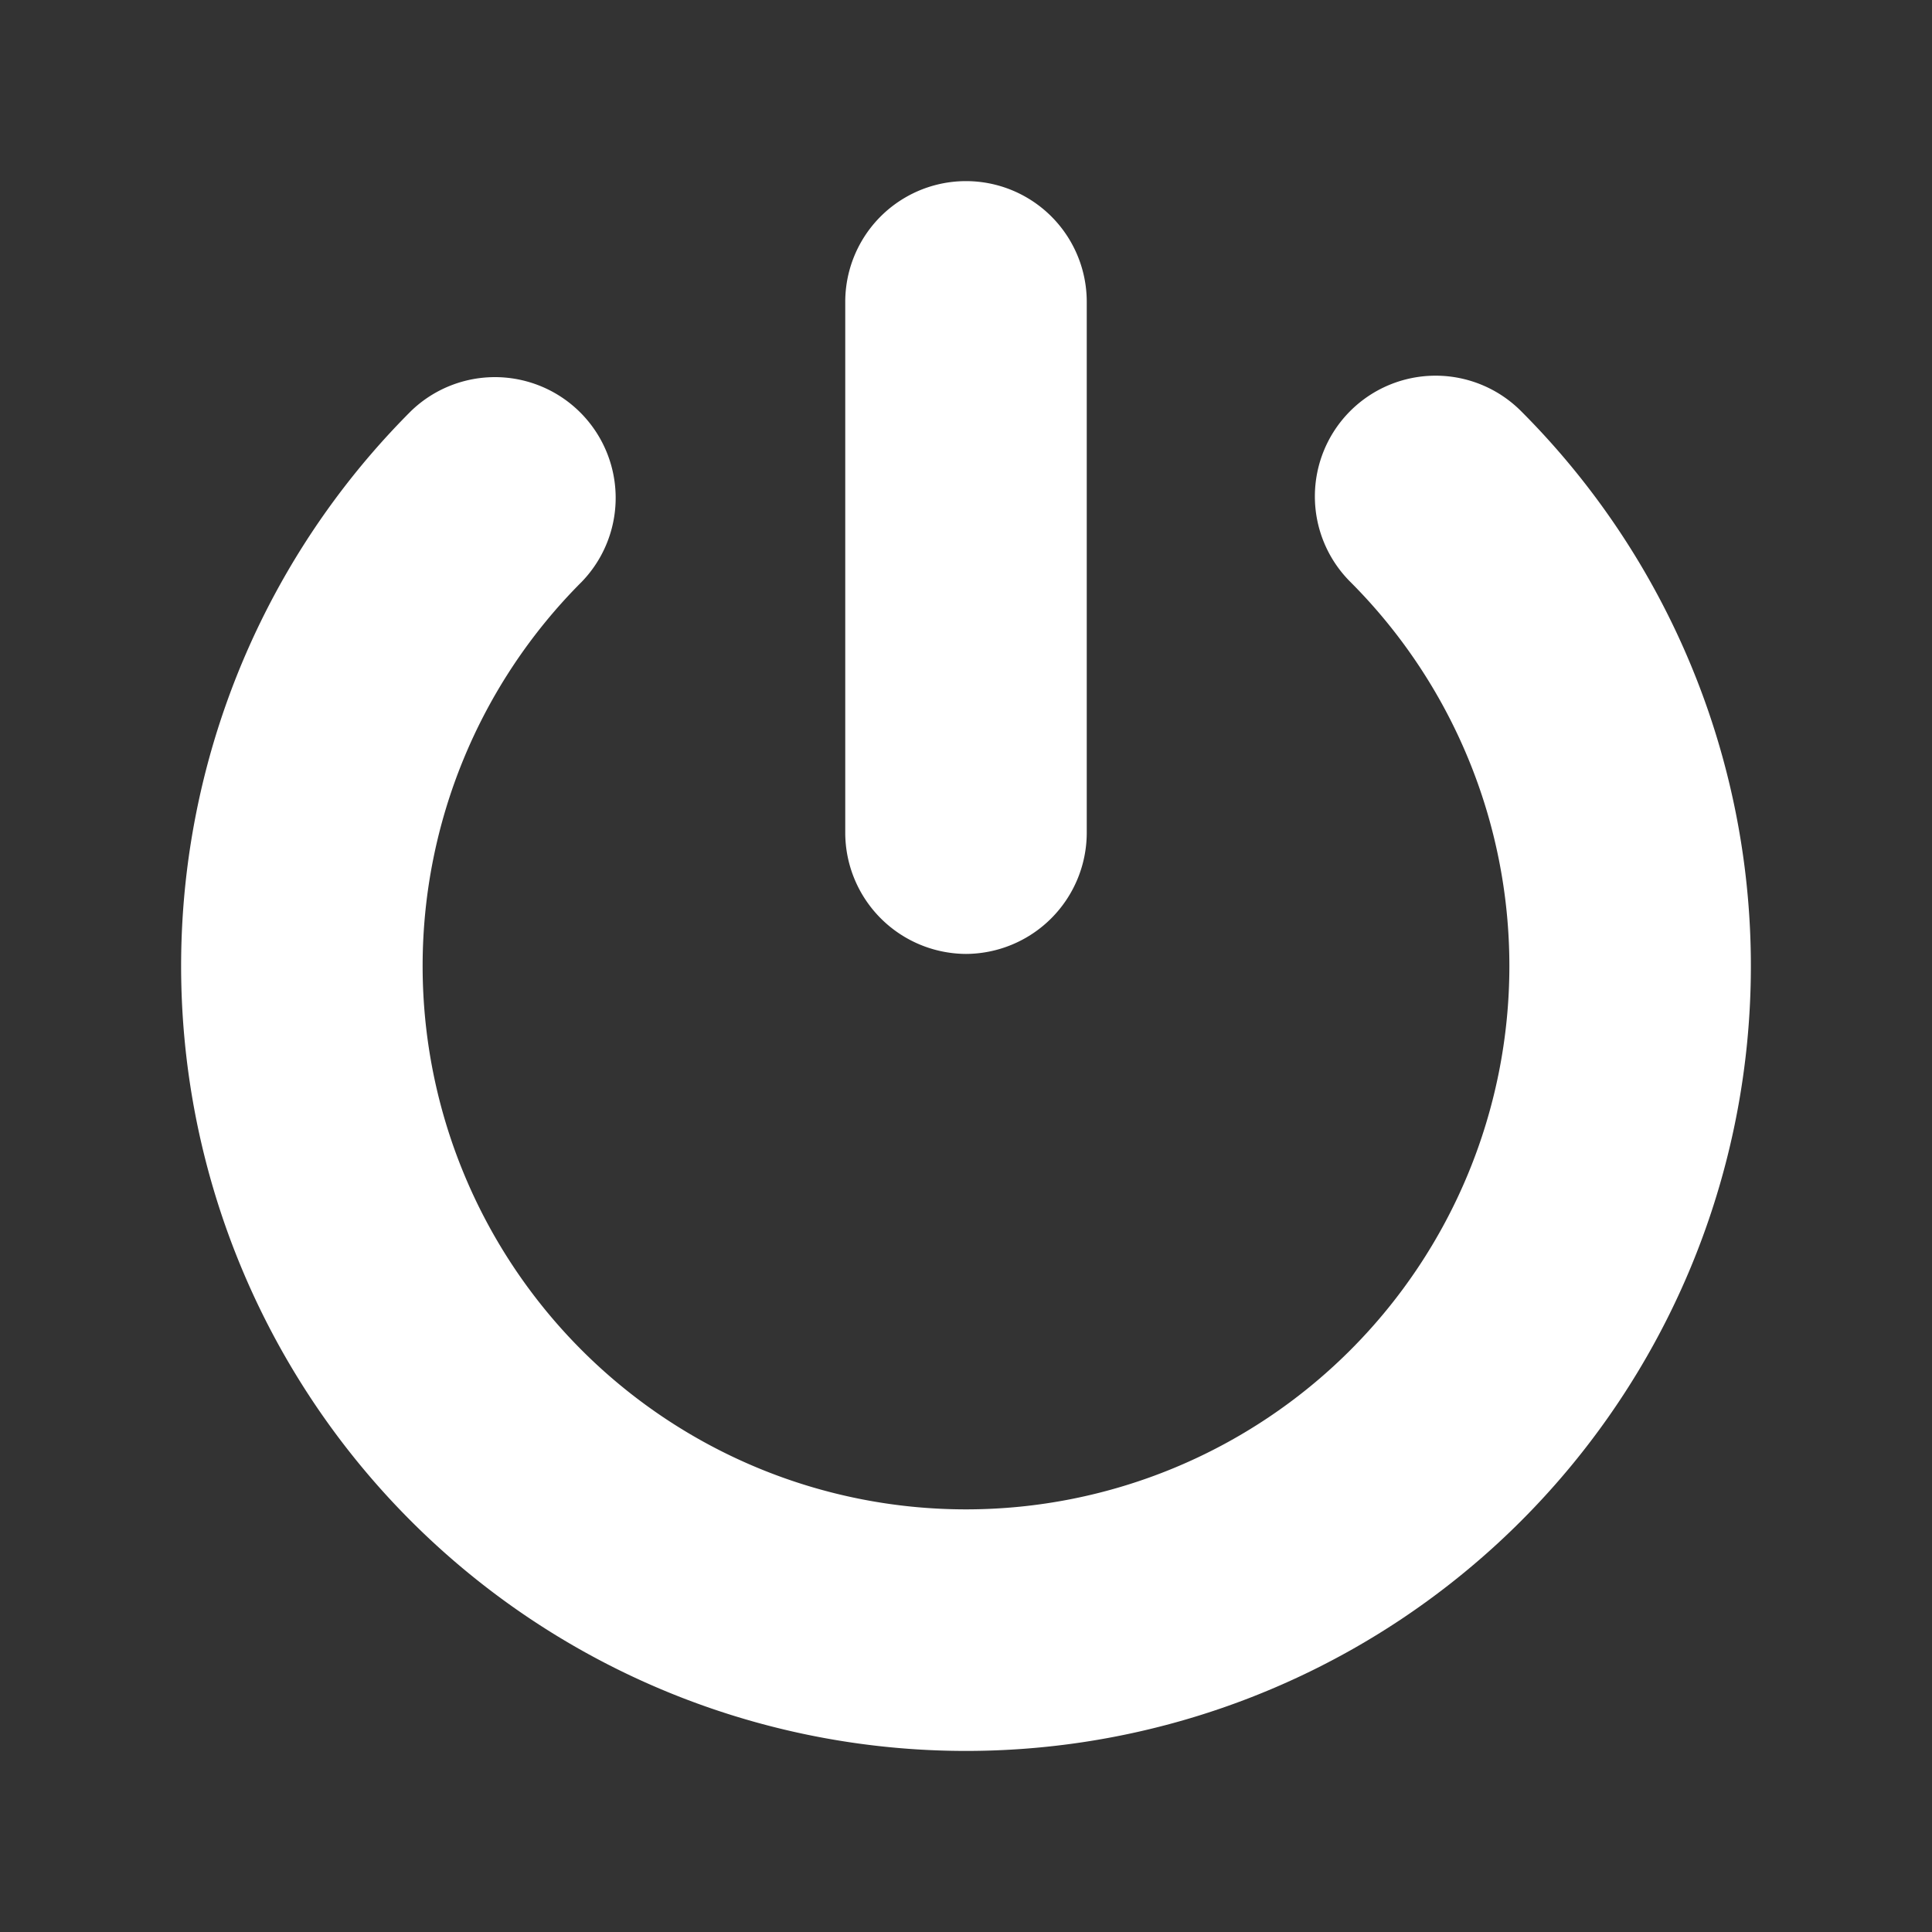
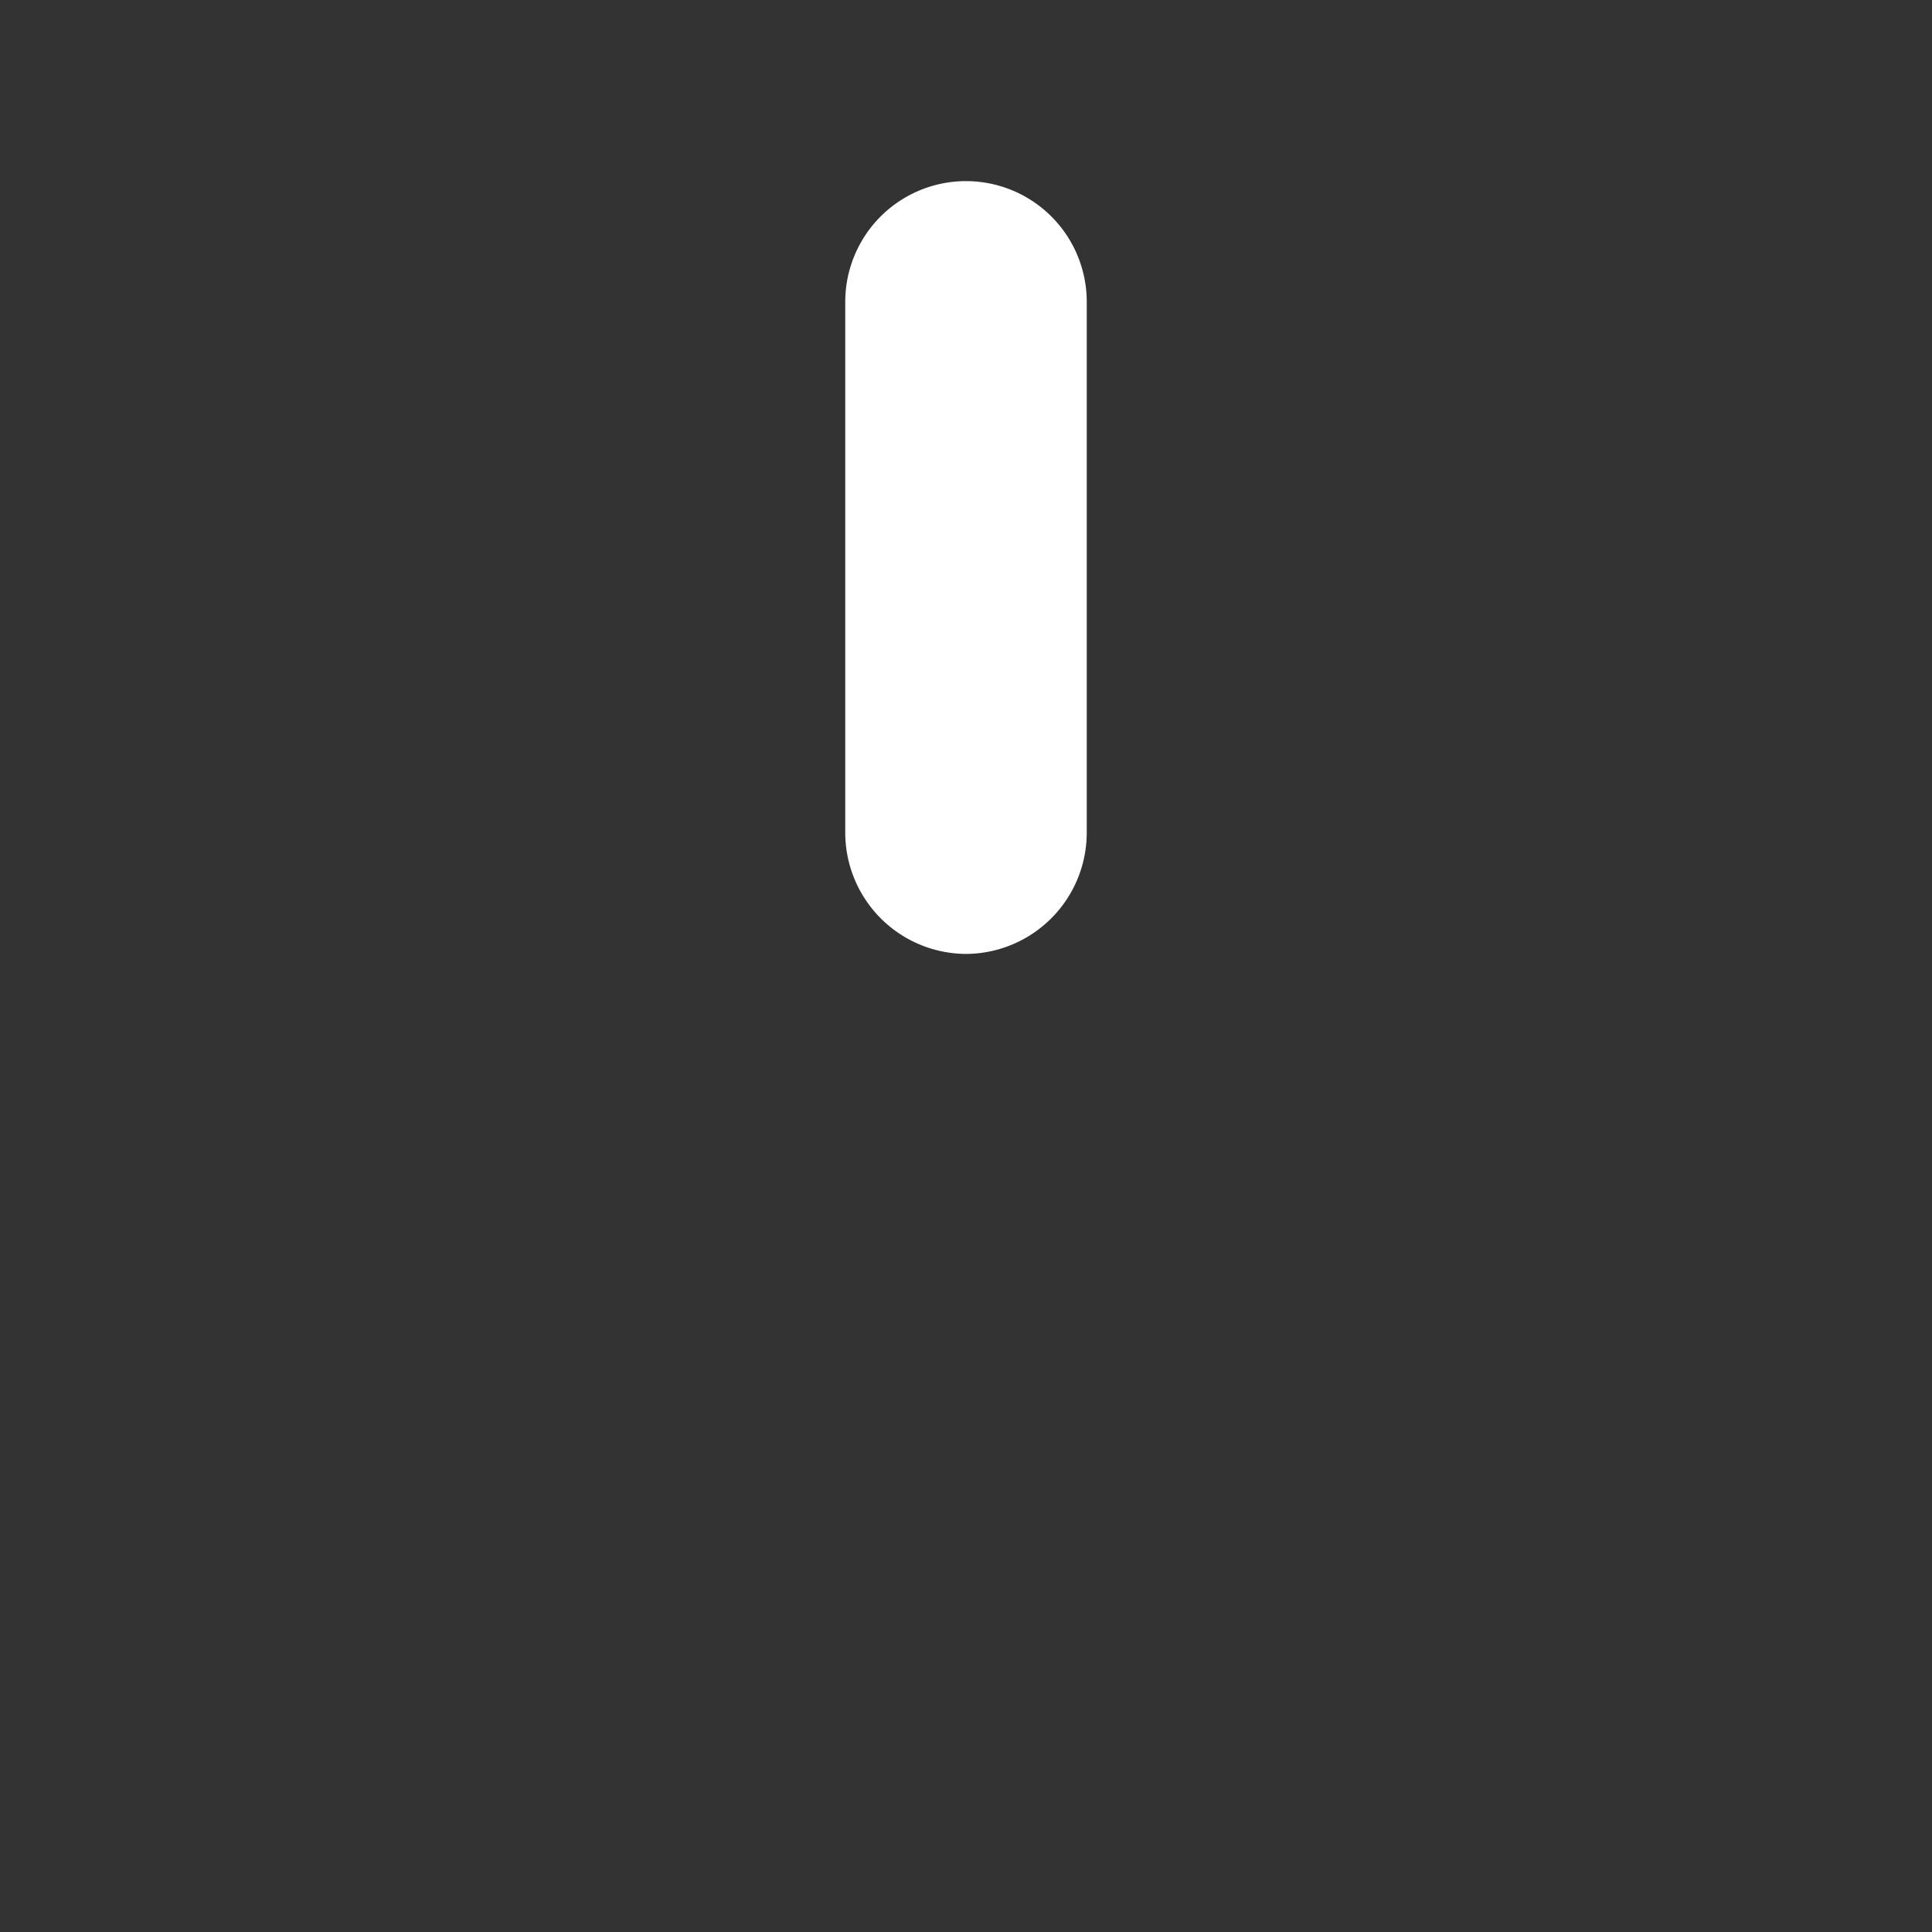
<svg xmlns="http://www.w3.org/2000/svg" id="Layer_1" height="512" viewBox="0 0 32 32" width="512" data-name="Layer 1">
  <rect x="0" y="0" width="32" height="32" fill="#333333" stroke="none" />
  <g fill="#fff">
-     <path d="m22.364 6.808a2 2 0 0 0 0 2.828 9 9 0 1 1 -12.728 0 2 2 0 0 0 -2.828-2.828 13 13 0 1 0 18.384 0 2 2 0 0 0 -2.828 0z" />
    <path d="m16 15.8a2.01 2.01 0 0 0 2-2v-8.8a2 2 0 0 0 -4 0v8.8a2.01 2.01 0 0 0 2 2z" />
  </g>
</svg>